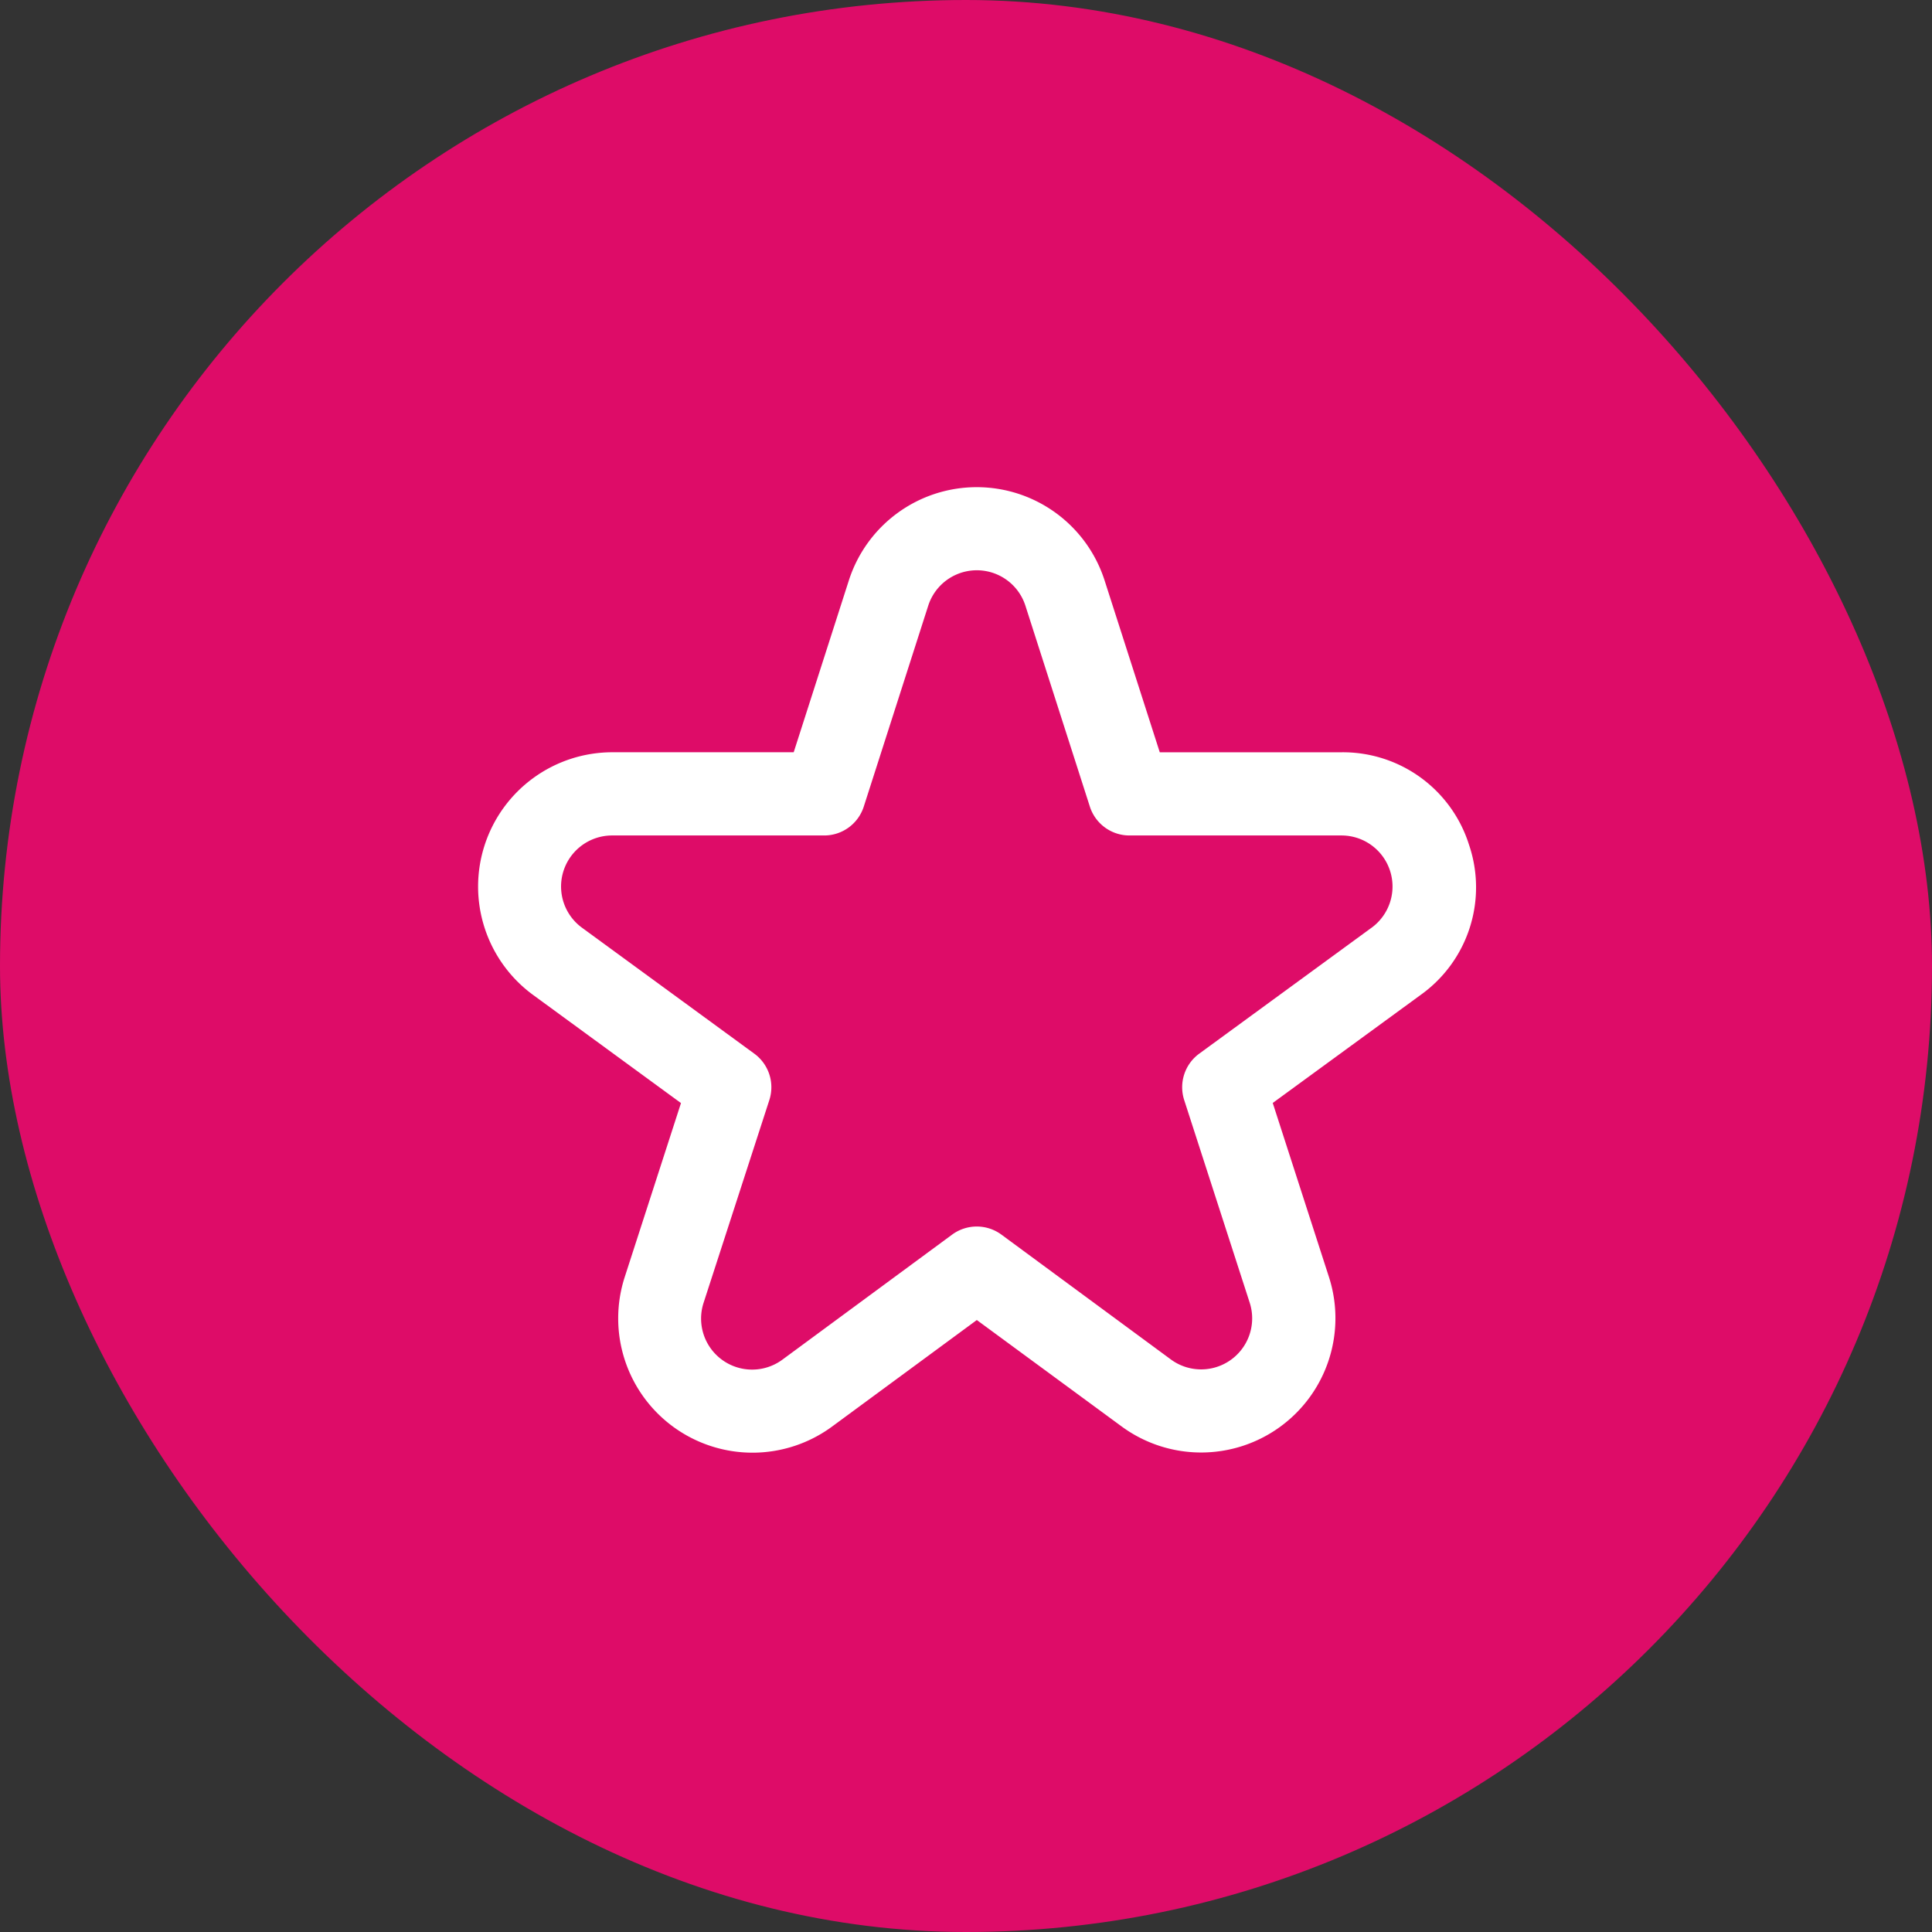
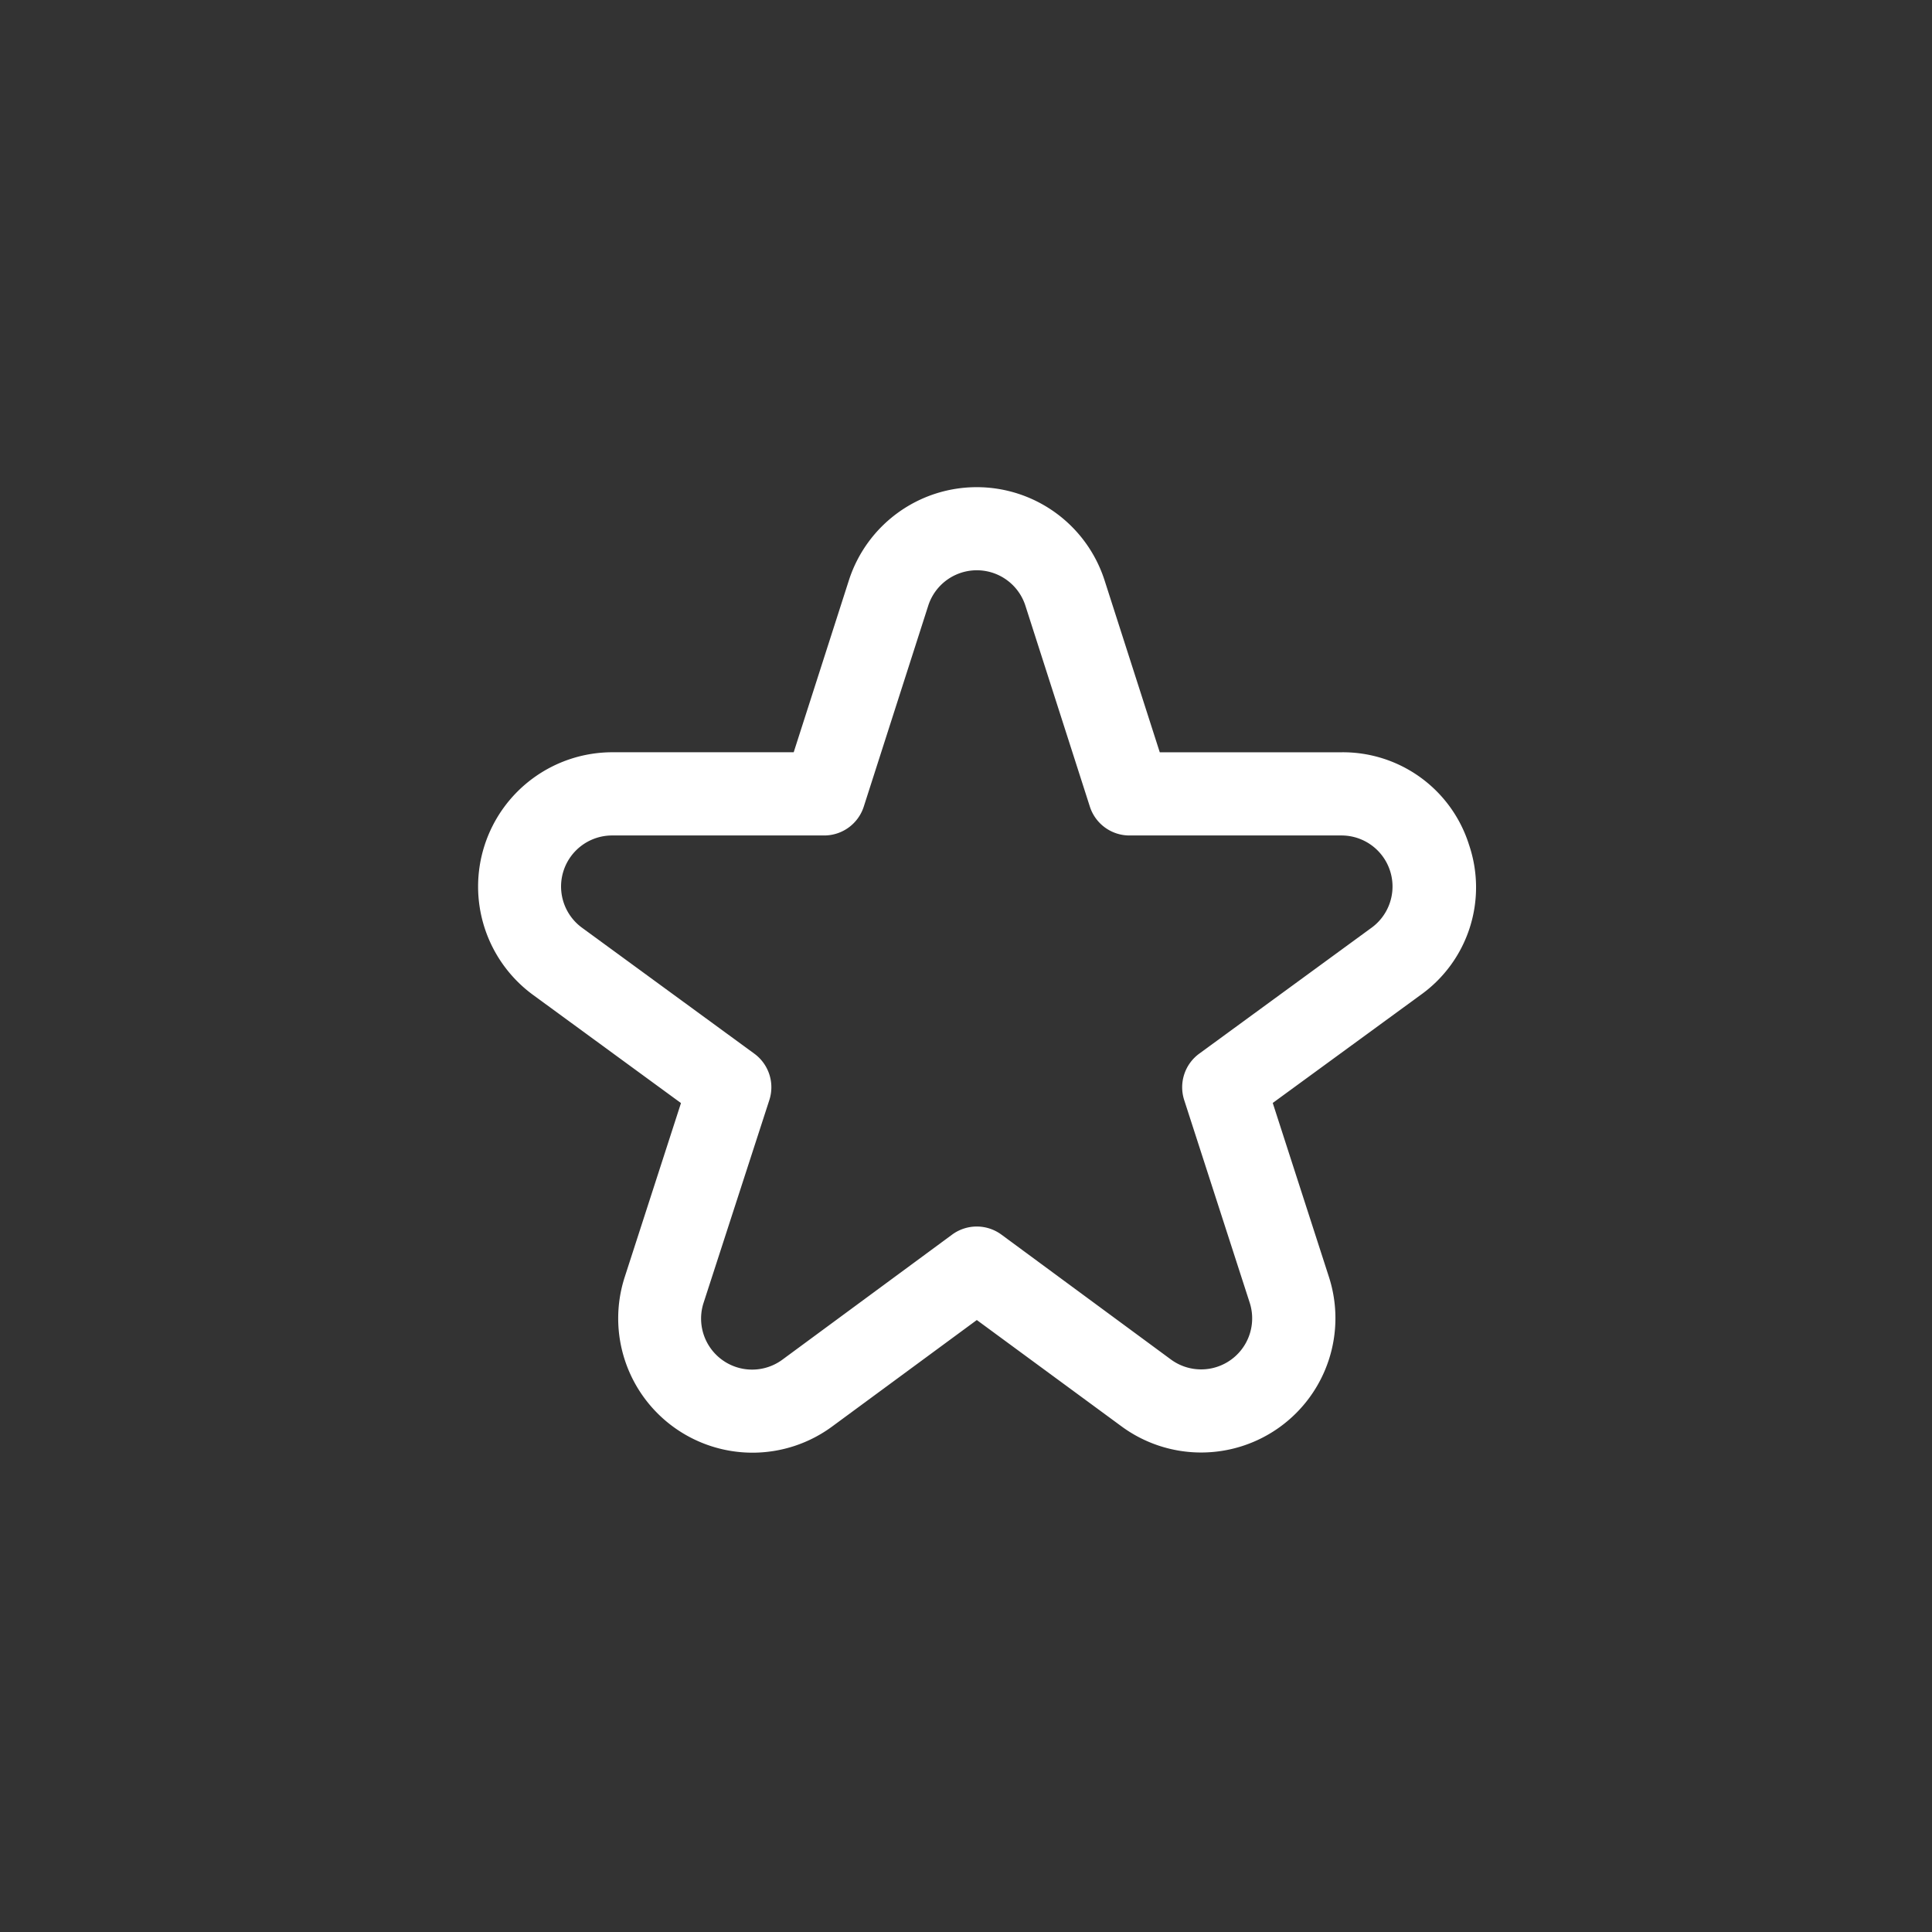
<svg xmlns="http://www.w3.org/2000/svg" width="82" height="82" viewBox="0 0 82 82">
  <rect x="0" y="0" width="82" height="82" fill="#333333" stroke="none" />
  <g id="Icon" transform="translate(0 0)">
-     <rect id="Ellipse_2" data-name="Ellipse 2" width="82" height="82" rx="41" transform="translate(0 0)" fill="#DE0C68" />
    <path id="star" d="M42.071,15.379a5.612,5.612,0,0,0-5.414-3.93H28.944L26.6,4.148a5.7,5.7,0,0,0-10.85,0l-2.343,7.3H5.7a5.7,5.7,0,0,0-3.354,10.3l6.277,4.59L6.234,33.725a5.7,5.7,0,0,0,8.8,6.344l6.145-4.523,6.147,4.517a5.7,5.7,0,0,0,8.8-6.339l-2.387-7.391,6.284-4.59A5.608,5.608,0,0,0,42.071,15.379Zm-4.136,3.515L30.62,24.24a1.765,1.765,0,0,0-.639,1.97l2.78,8.6a2.166,2.166,0,0,1-3.345,2.41l-7.194-5.3a1.765,1.765,0,0,0-2.09,0l-7.194,5.3a2.166,2.166,0,0,1-3.354-2.41l2.789-8.6a1.765,1.765,0,0,0-.639-1.97L4.419,18.893A2.166,2.166,0,0,1,5.7,14.98h9a1.765,1.765,0,0,0,1.681-1.225l2.736-8.528a2.166,2.166,0,0,1,4.124,0l2.736,8.528a1.765,1.765,0,0,0,1.681,1.225h9a2.166,2.166,0,0,1,1.278,3.914Z" transform="translate(20.28 20.48)" fill="#fff" />
  </g>
</svg>